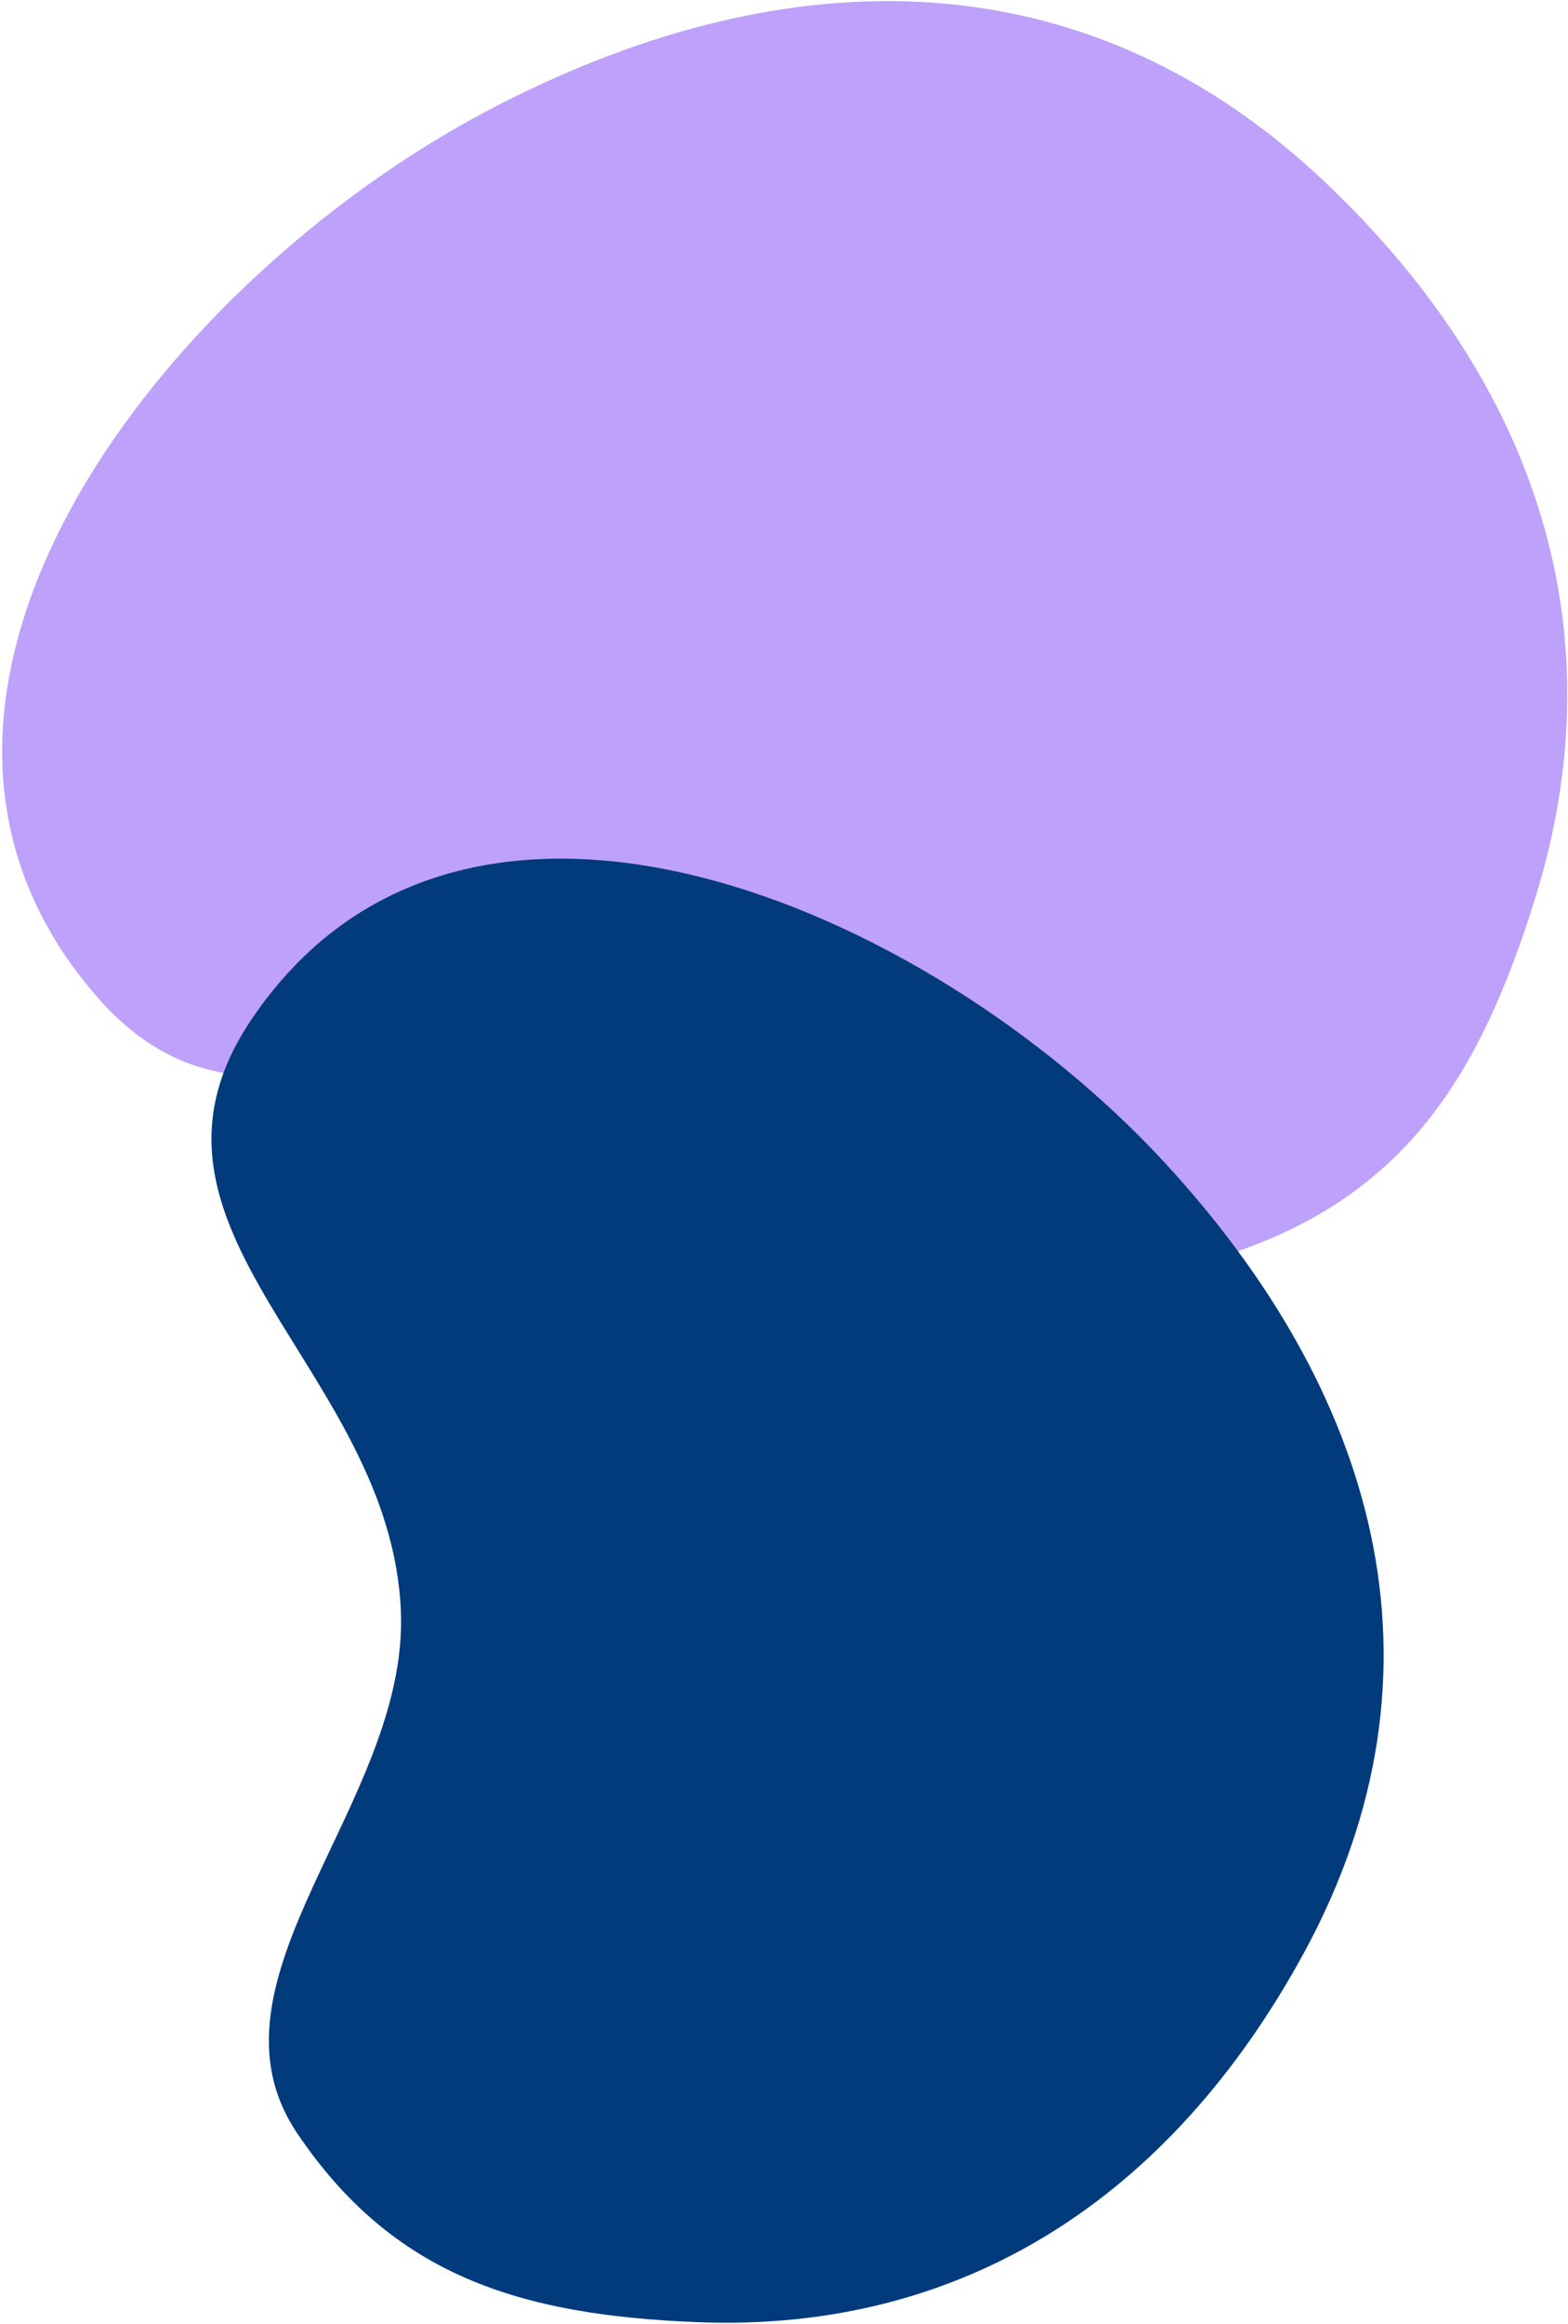
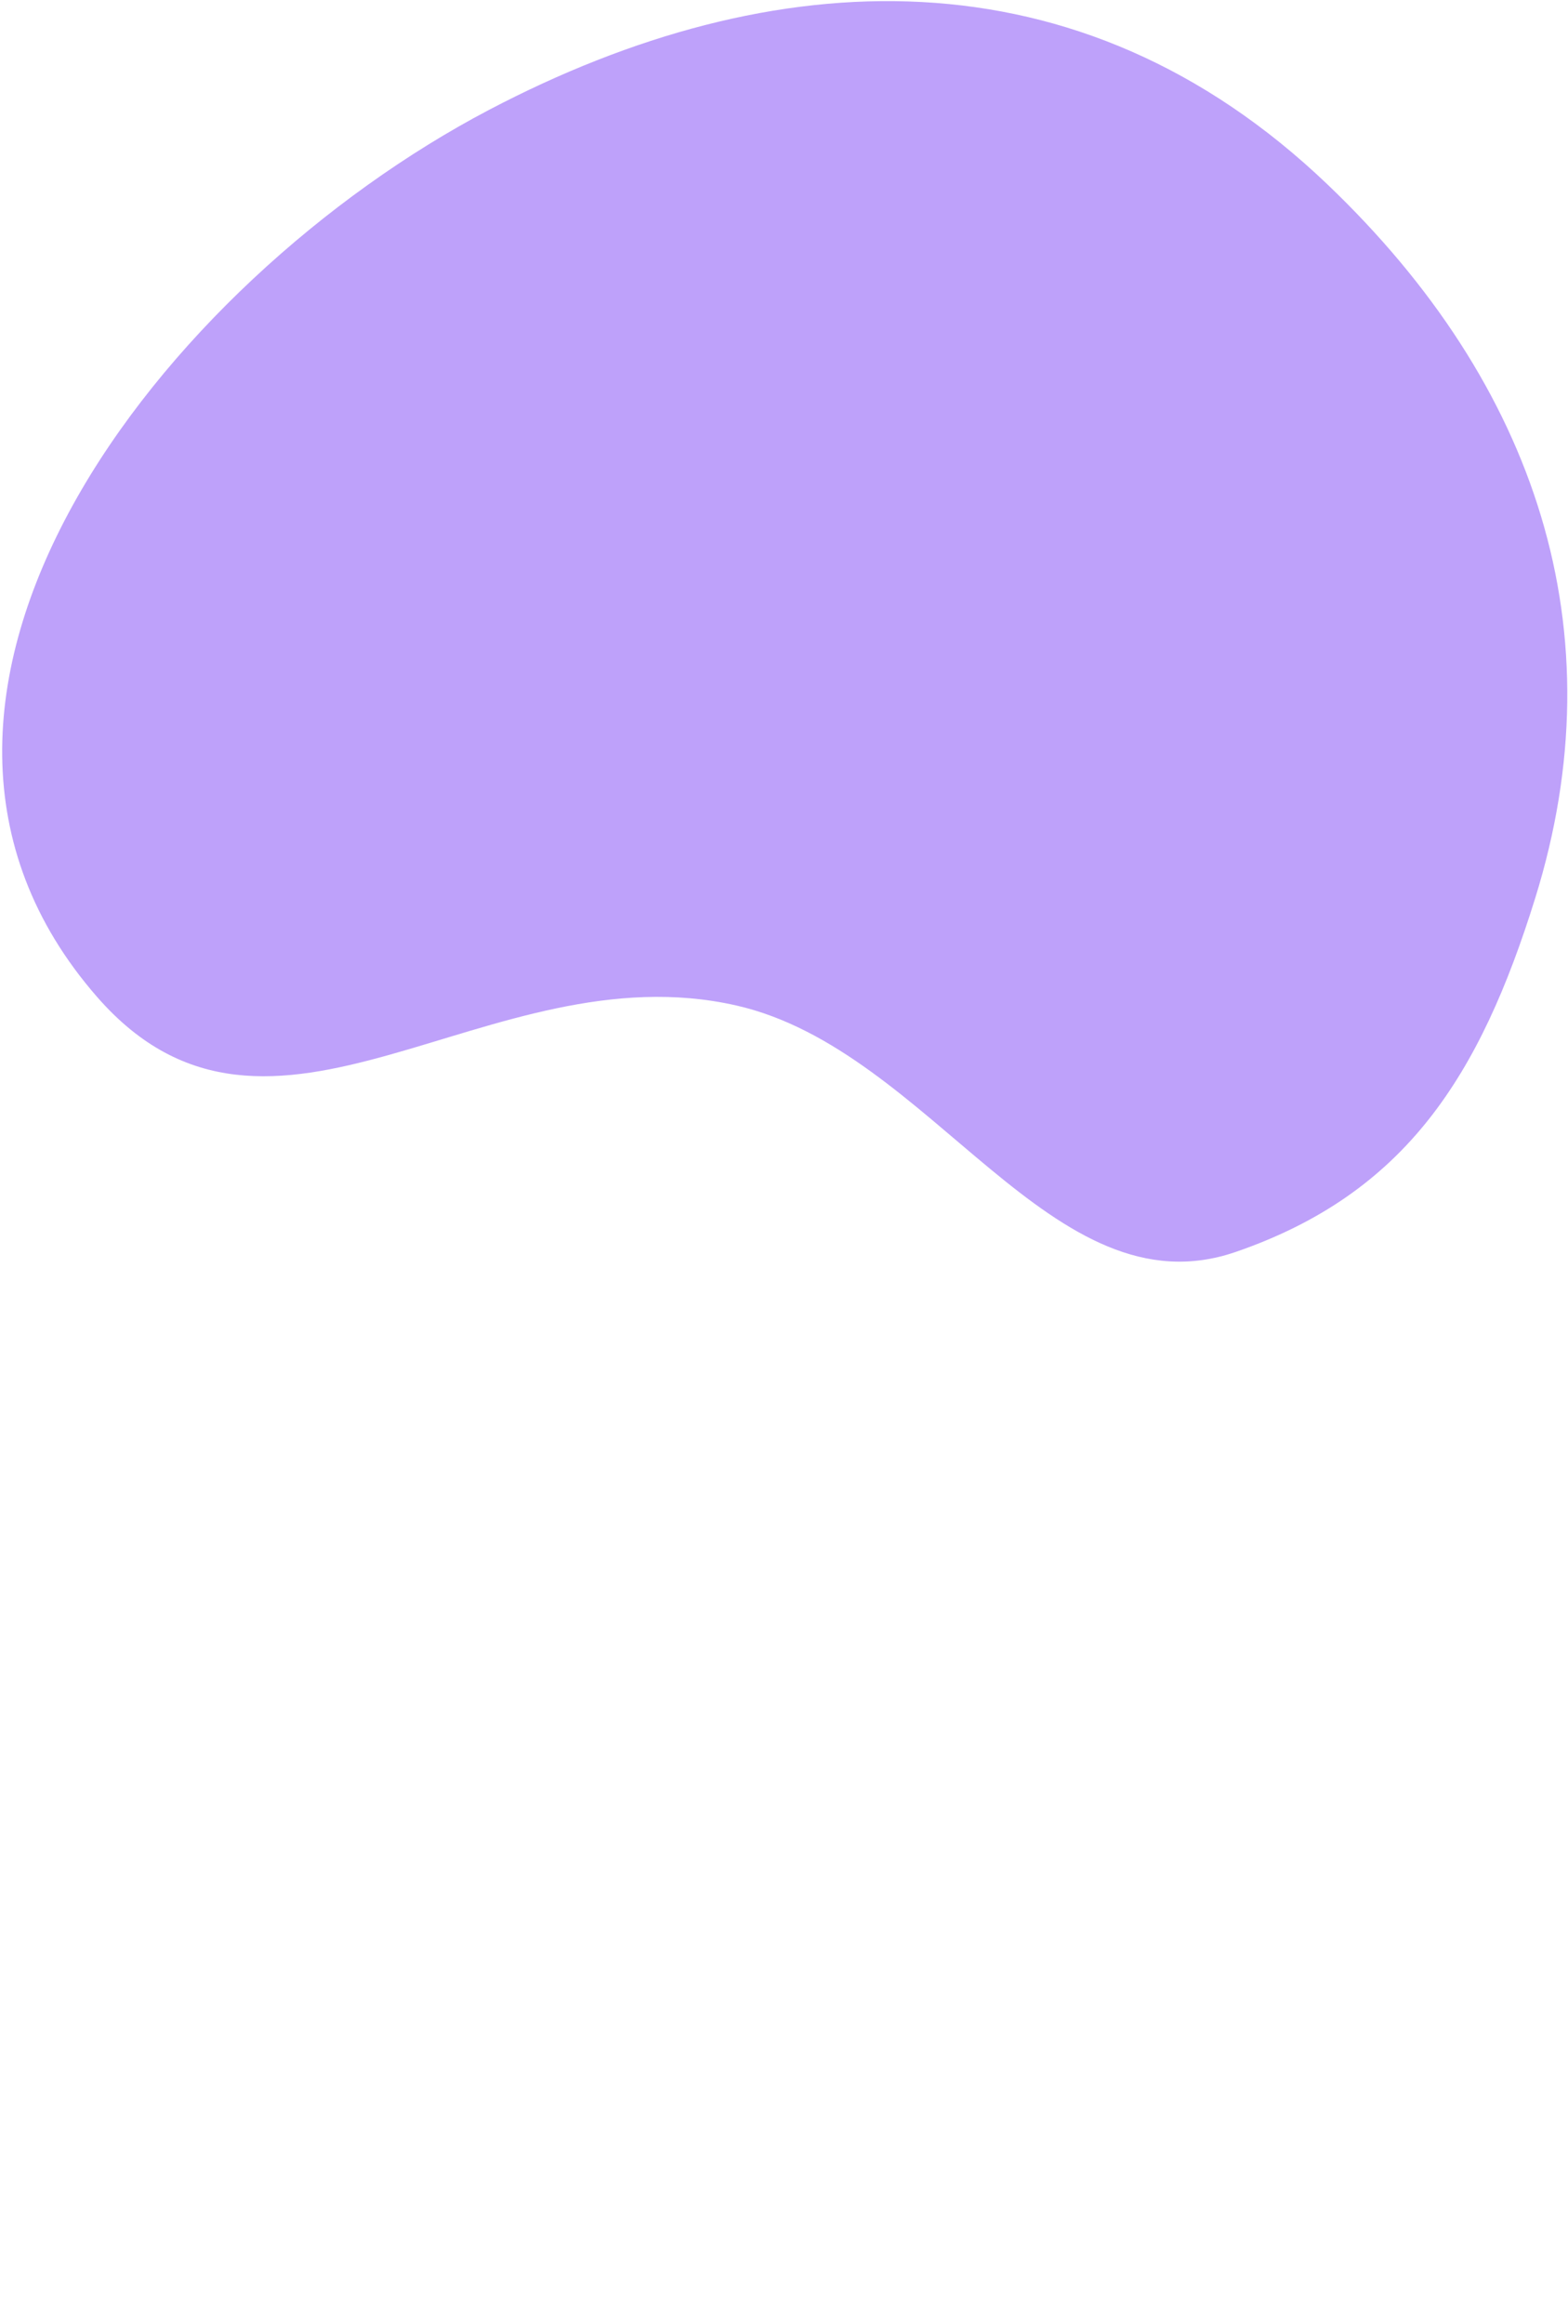
<svg xmlns="http://www.w3.org/2000/svg" width="636px" height="942px" viewBox="0 0 636 942" version="1.1">
  <title>63c813c3578e425175230788_cta-bg-shapes-right-techstar-webflow-ecommerce-template</title>
  <g id="Page-1" stroke="none" stroke-width="1" fill="none" fill-rule="evenodd">
    <g id="63c813c3578e425175230788_cta-bg-shapes-right-techstar-webflow-ecommerce-template" transform="translate(0.878, 0.448)" fill-rule="nonzero">
      <path d="M500.365,507.023 C425.776,532.717 377.164,425.19 297.832,407.144 C196.864,384.178 109.287,484.729 38.482,403.64 C-67.405,282.373 64.9,113.658 197.539,44.058 C312.827,-16.437 436.637,-22.03 537.515,74.266 C622.506,155.396 655.515,255.395 621.811,363.653 C599.443,435.5 569.362,483.255 500.365,507.023 Z" id="Path" fill="#BEA1FA" />
-       <path d="M119.697,864.325 C77.597,801.927 164.693,730.571 161.733,653 C157.965,554.273 43.667,498.391 100.916,413.11 C186.531,285.574 374.696,365.846 471.597,470.902 C555.821,562.216 591.551,674.942 527.714,791.695 C473.93,890.061 389.919,945.178 281.823,940.849 C210.082,937.977 158.641,922.046 119.697,864.325 Z" id="Path" fill="#013B7C" />
    </g>
  </g>
</svg>